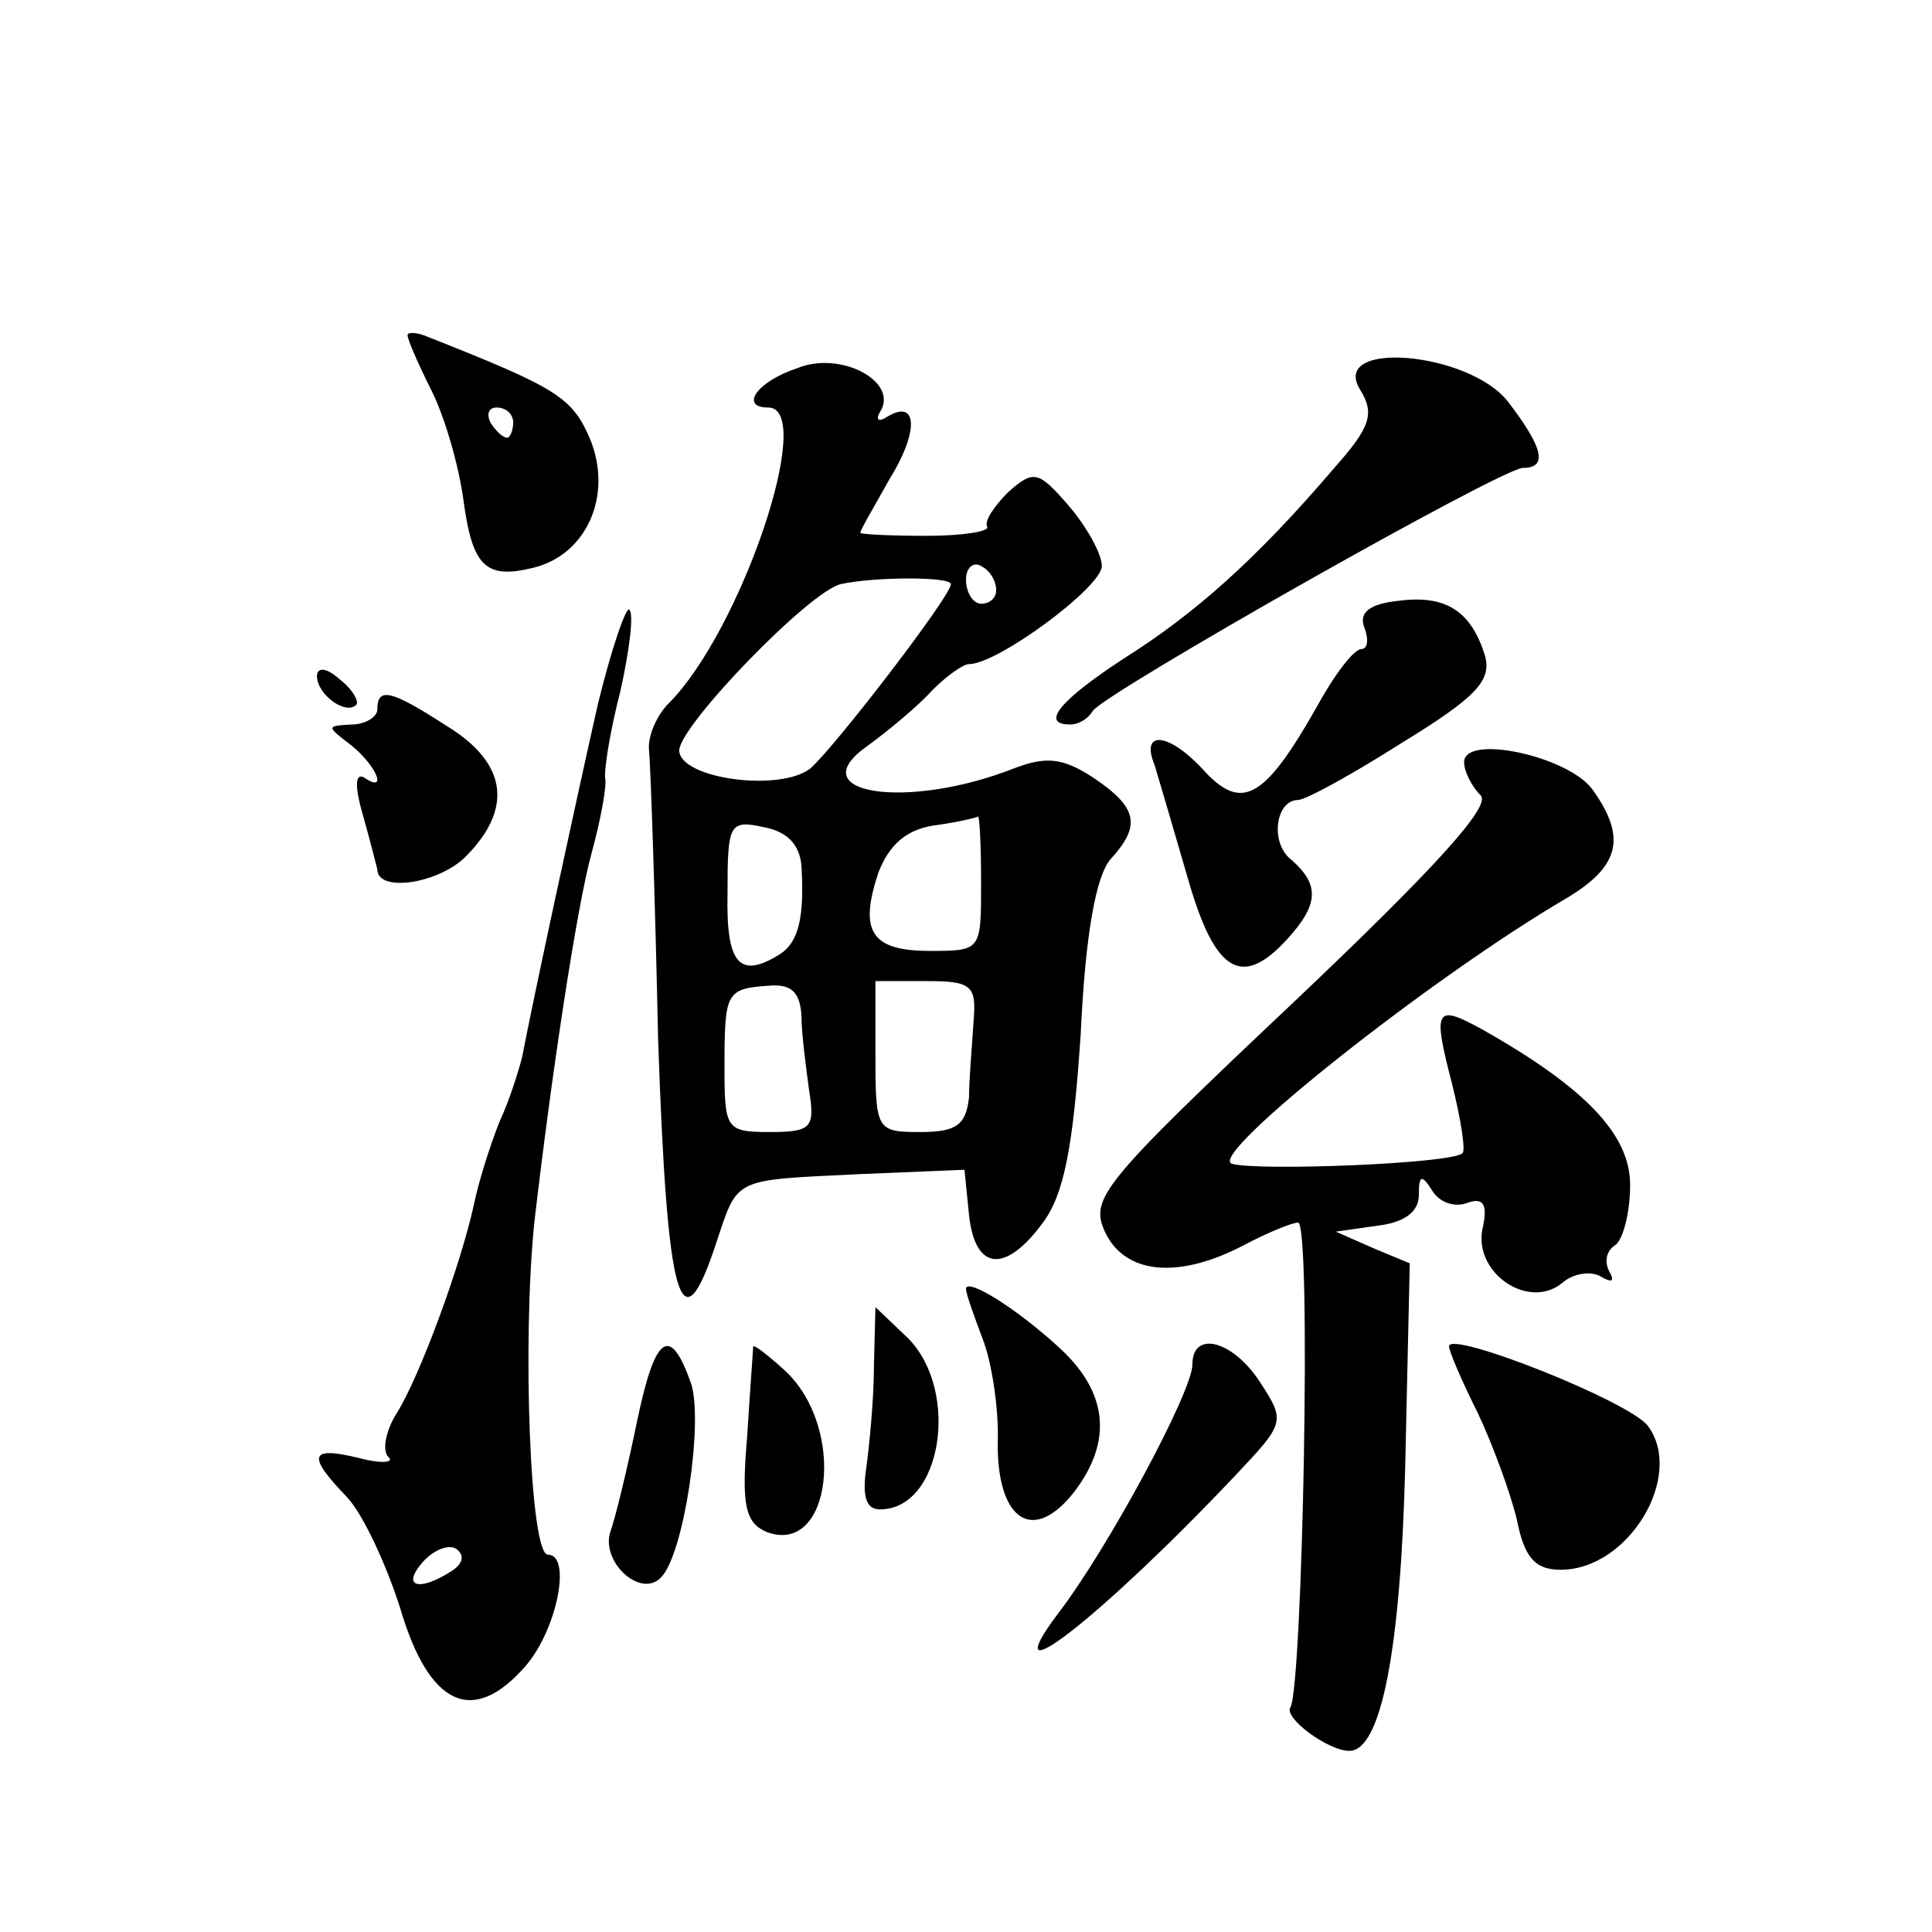
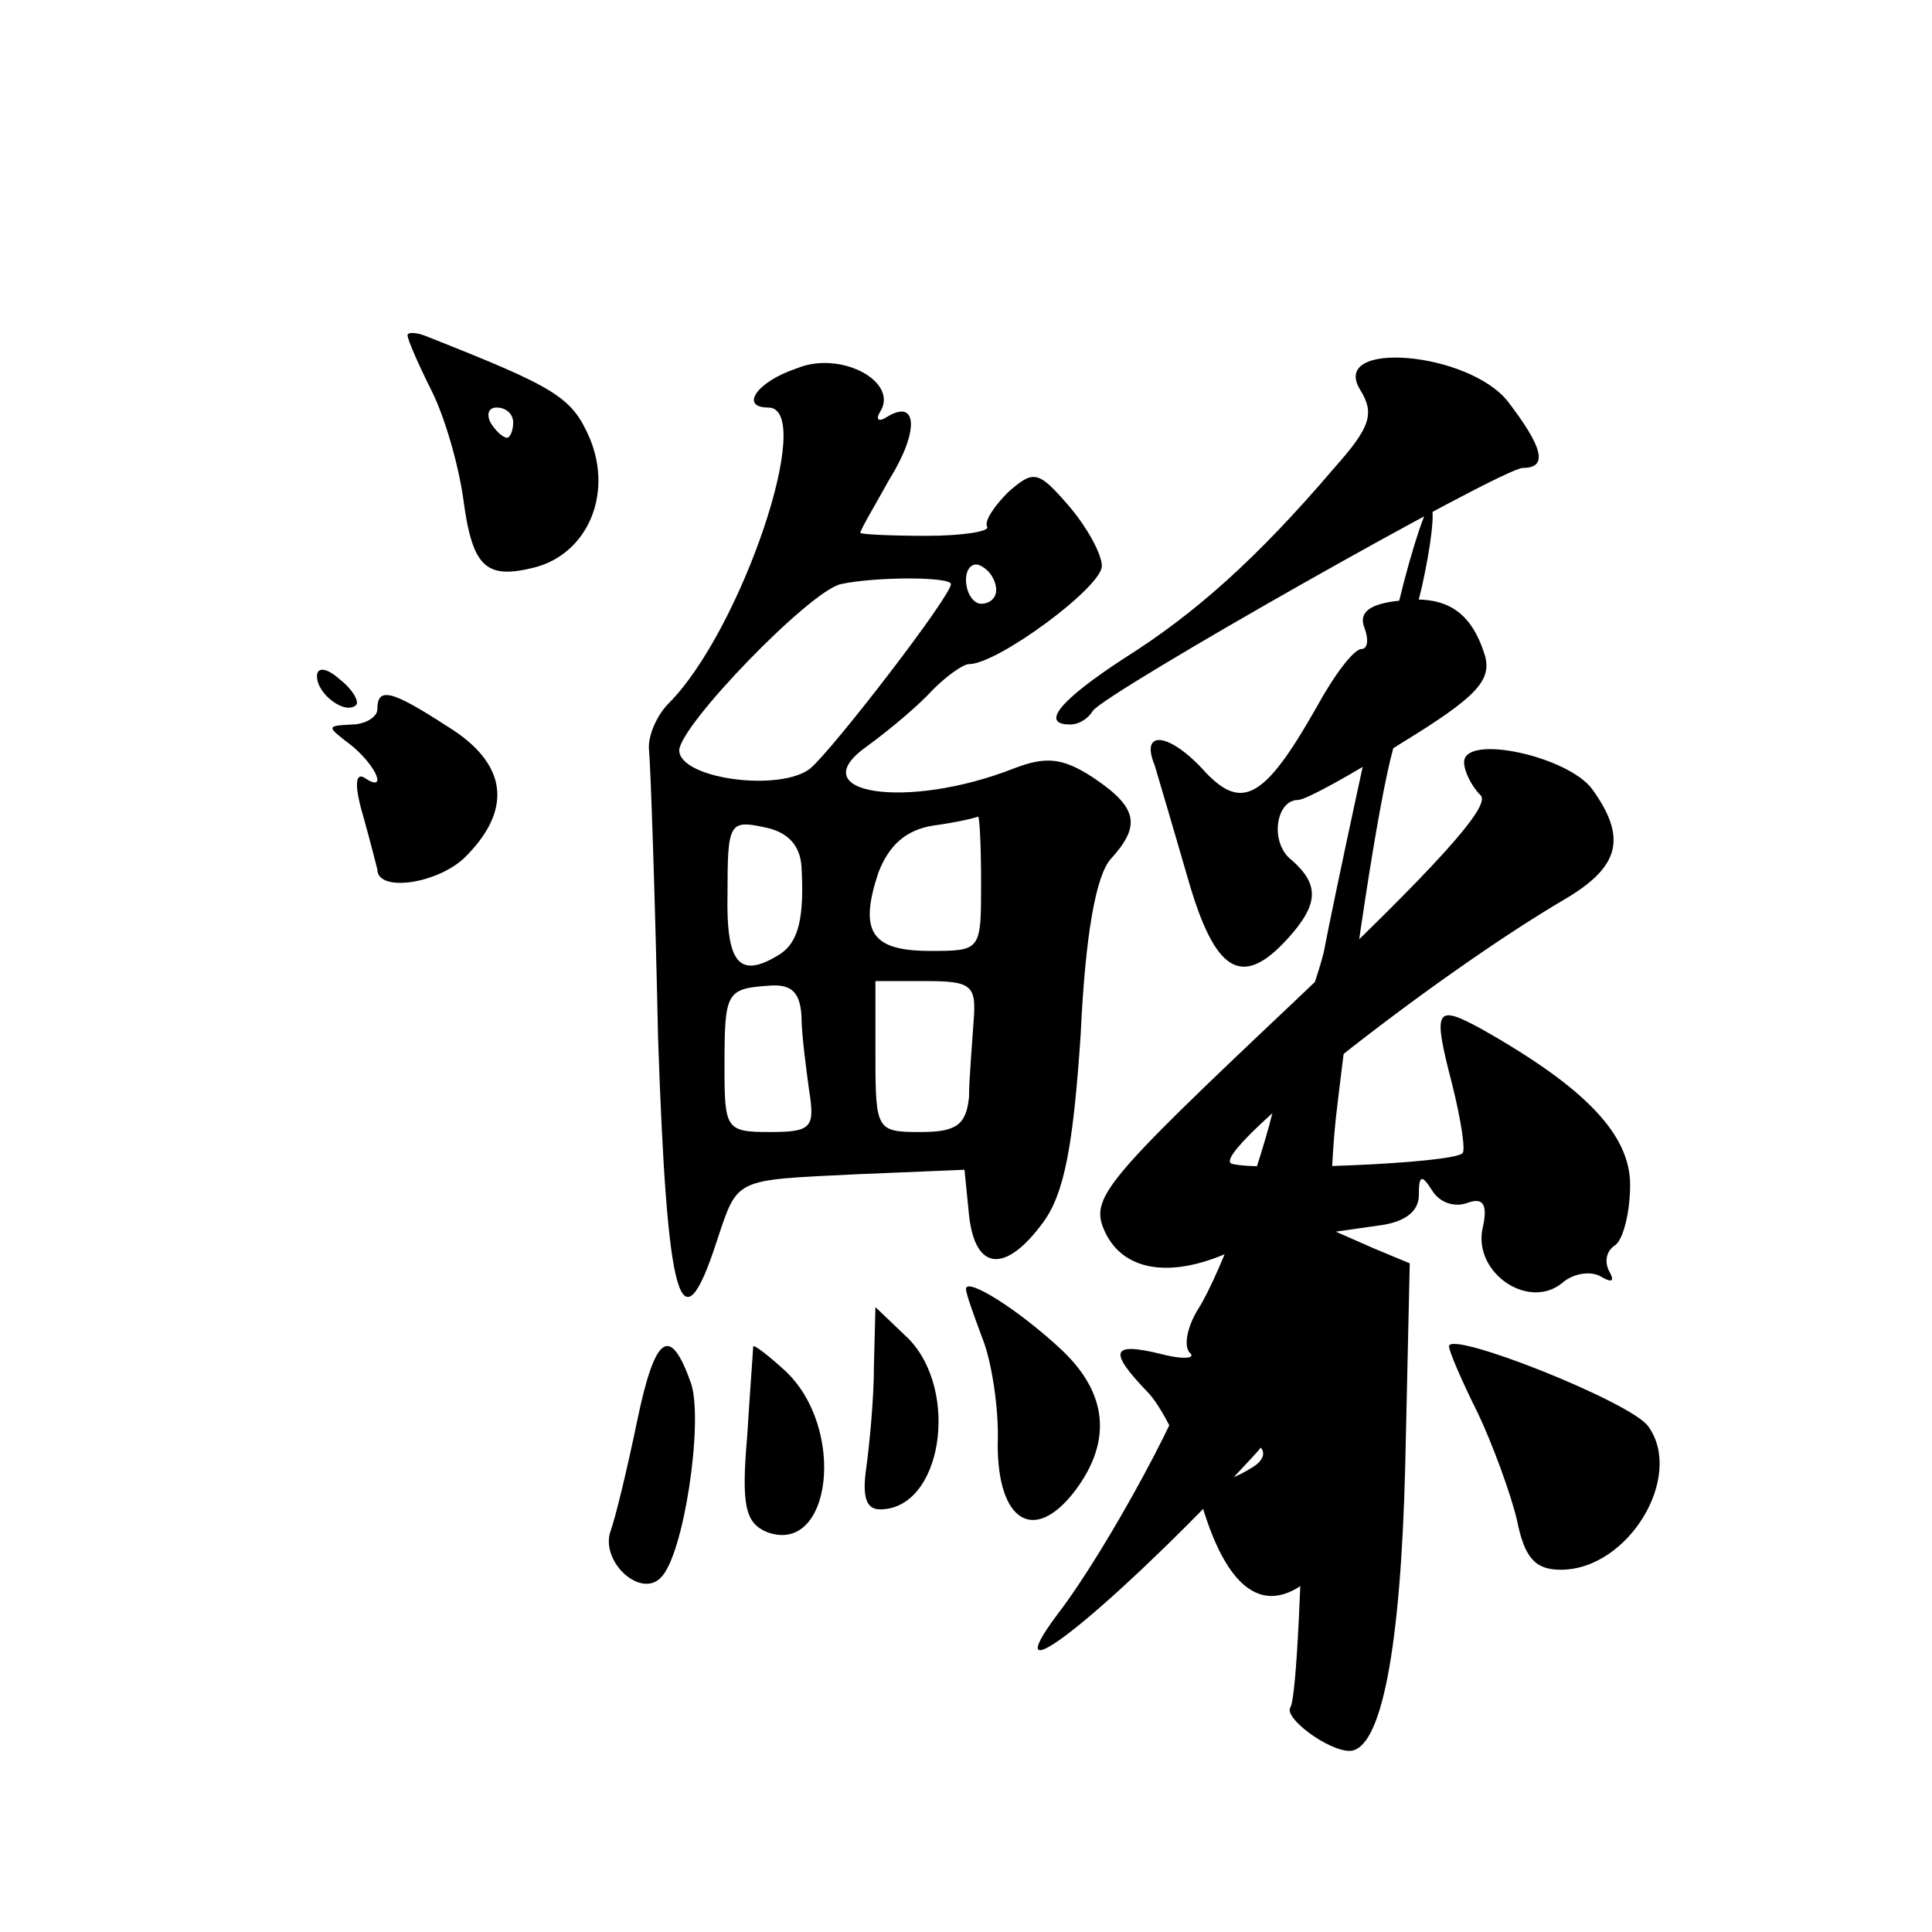
<svg xmlns="http://www.w3.org/2000/svg" version="1.0" width="128pt" height="128pt" viewBox="0 0 128 128" preserveAspectRatio="xMidYMid meet">
  <g transform="translate(0,128) scale(0.1,-0.1)" fill="#0" stroke="none">
-     <path d="M270 1058 c0 -3 7 -19 16 -37 9 -18 18 -50 21 -72 6 -45 15 -53 47 -45 35 9 52 48 37 85 -12 28 -22 34 -108 68 -7 3 -13 3 -13 1z m70 -58 c0 -5 -2 -10 -4 -10 -3 0 -8 5 -11 10 -3 6 -1 10 4 10 6 0 11 -4 11 -10z M528 1036 c-27 -9 -38 -26 -19 -26 32 0 -18 -148 -66 -196 -8 -8 -14 -22 -13 -31 1 -10 4 -96 6 -191 6 -176 15 -208 39 -134 14 42 11 40 92 44 l72 3 3 -30 c4 -37 24 -39 49 -5 14 19 20 50 25 125 3 65 10 105 20 116 20 22 18 34 -12 54 -20 13 -31 14 -52 6 -71 -28 -143 -17 -97 15 15 11 34 27 43 37 9 9 20 17 24 17 19 0 88 51 88 65 0 8 -10 26 -22 40 -20 23 -23 24 -40 9 -9 -9 -16 -19 -14 -23 2 -3 -16 -6 -40 -6 -24 0 -44 1 -44 2 0 2 9 17 19 35 20 32 19 54 -1 42 -6 -4 -8 -2 -5 3 13 20 -26 41 -55 29z m132 -147 c0 -5 -4 -9 -10 -9 -5 0 -10 7 -10 16 0 8 5 12 10 9 6 -3 10 -10 10 -16z m-30 4 c0 -8 -77 -108 -93 -122 -20 -16 -87 -7 -87 12 1 17 86 105 107 110 23 5 73 5 73 0z m-99 -187 c2 -34 -2 -50 -14 -58 -27 -17 -36 -7 -35 40 0 46 1 49 24 44 16 -3 24 -12 25 -26z m119 -11 c0 -45 0 -45 -34 -45 -39 0 -47 13 -34 52 7 18 18 28 36 31 15 2 28 5 30 6 1 0 2 -19 2 -44z m-119 -88 c0 -12 3 -34 5 -49 4 -25 2 -28 -26 -28 -29 0 -30 2 -30 43 0 50 1 52 30 54 14 1 20 -4 21 -20z m114 -4 c-1 -16 -3 -38 -3 -50 -2 -18 -8 -23 -32 -23 -29 0 -30 1 -30 50 l0 50 34 0 c30 0 33 -3 31 -27z M901 1022 c10 -16 7 -25 -17 -52 -52 -61 -93 -97 -139 -126 -43 -28 -56 -44 -36 -44 6 0 12 4 15 9 8 12 271 161 285 161 17 0 13 14 -10 44 -26 33 -118 41 -98 8z M927 882 c-20 -2 -27 -8 -23 -18 3 -8 2 -14 -2 -14 -5 0 -18 -17 -30 -39 -34 -60 -49 -68 -73 -43 -24 27 -44 29 -34 5 3 -10 13 -44 22 -75 18 -63 36 -73 66 -40 21 23 21 36 3 52 -15 11 -11 40 4 40 5 0 36 17 69 38 49 30 59 41 55 57 -9 30 -26 41 -57 37z M396 813 c-14 -62 -43 -196 -50 -233 -2 -8 -8 -28 -15 -43 -6 -15 -14 -40 -17 -55 -9 -41 -36 -114 -51 -138 -7 -11 -10 -24 -6 -29 5 -4 -4 -5 -19 -1 -33 8 -35 2 -8 -26 11 -12 26 -45 35 -73 19 -65 48 -79 83 -39 21 24 31 74 15 74 -12 0 -17 142 -9 220 11 95 28 209 38 245 6 22 10 44 9 49 -1 5 3 31 10 58 6 27 9 51 6 54 -2 3 -12 -26 -21 -63z m-97 -574 c-22 -14 -33 -10 -19 6 7 8 17 12 22 9 6 -4 5 -10 -3 -15z M210 832 c0 -12 19 -26 26 -19 2 2 -2 10 -11 17 -9 8 -15 8 -15 2z M250 810 c0 -5 -8 -10 -17 -10 -17 -1 -17 -1 0 -14 17 -14 24 -32 8 -21 -6 3 -6 -7 0 -27 5 -18 9 -34 9 -34 0 -15 38 -10 57 7 33 32 30 63 -11 88 -37 24 -46 26 -46 11z M970 775 c0 -6 5 -16 11 -22 7 -7 -30 -48 -125 -138 -126 -119 -134 -129 -124 -151 13 -28 48 -32 92 -9 15 8 32 15 36 15 9 0 3 -306 -5 -321 -5 -7 25 -29 39 -29 21 0 34 67 37 189 l3 134 -24 10 -25 11 28 4 c17 2 27 9 27 20 0 14 2 14 9 3 5 -8 15 -11 23 -8 11 4 14 -1 10 -18 -5 -29 31 -53 53 -35 8 7 20 8 26 4 7 -4 9 -3 5 4 -3 6 -2 13 4 17 5 3 10 21 10 40 0 33 -29 64 -98 103 -31 17 -33 14 -20 -36 6 -24 9 -44 7 -46 -7 -7 -136 -12 -153 -7 -16 6 133 124 222 176 35 21 40 40 17 72 -16 22 -85 37 -85 18z M640 426 c0 -3 5 -17 11 -33 6 -15 11 -47 10 -70 0 -51 24 -66 51 -31 25 33 22 65 -9 94 -29 27 -63 48 -63 40z M579 375 c0 -22 -3 -52 -5 -67 -3 -20 0 -28 9 -28 41 0 53 78 19 113 l-22 21 -1 -39z M422 338 c-6 -29 -14 -63 -18 -74 -5 -20 21 -43 34 -29 15 15 28 102 20 128 -14 40 -24 33 -36 -25z M499 388 c0 -2 -2 -28 -4 -60 -4 -46 -1 -57 13 -63 43 -16 53 69 12 107 -11 10 -20 17 -21 16z M790 376 c0 -18 -56 -122 -89 -165 -45 -60 30 -1 117 91 33 35 34 36 17 62 -18 28 -45 35 -45 12z M960 388 c0 -3 8 -22 19 -44 10 -21 22 -54 26 -71 5 -25 12 -33 29 -33 45 0 82 62 58 95 -11 16 -132 64 -132 53z" />
+     <path d="M270 1058 c0 -3 7 -19 16 -37 9 -18 18 -50 21 -72 6 -45 15 -53 47 -45 35 9 52 48 37 85 -12 28 -22 34 -108 68 -7 3 -13 3 -13 1z m70 -58 c0 -5 -2 -10 -4 -10 -3 0 -8 5 -11 10 -3 6 -1 10 4 10 6 0 11 -4 11 -10z M528 1036 c-27 -9 -38 -26 -19 -26 32 0 -18 -148 -66 -196 -8 -8 -14 -22 -13 -31 1 -10 4 -96 6 -191 6 -176 15 -208 39 -134 14 42 11 40 92 44 l72 3 3 -30 c4 -37 24 -39 49 -5 14 19 20 50 25 125 3 65 10 105 20 116 20 22 18 34 -12 54 -20 13 -31 14 -52 6 -71 -28 -143 -17 -97 15 15 11 34 27 43 37 9 9 20 17 24 17 19 0 88 51 88 65 0 8 -10 26 -22 40 -20 23 -23 24 -40 9 -9 -9 -16 -19 -14 -23 2 -3 -16 -6 -40 -6 -24 0 -44 1 -44 2 0 2 9 17 19 35 20 32 19 54 -1 42 -6 -4 -8 -2 -5 3 13 20 -26 41 -55 29z m132 -147 c0 -5 -4 -9 -10 -9 -5 0 -10 7 -10 16 0 8 5 12 10 9 6 -3 10 -10 10 -16z m-30 4 c0 -8 -77 -108 -93 -122 -20 -16 -87 -7 -87 12 1 17 86 105 107 110 23 5 73 5 73 0z m-99 -187 c2 -34 -2 -50 -14 -58 -27 -17 -36 -7 -35 40 0 46 1 49 24 44 16 -3 24 -12 25 -26z m119 -11 c0 -45 0 -45 -34 -45 -39 0 -47 13 -34 52 7 18 18 28 36 31 15 2 28 5 30 6 1 0 2 -19 2 -44z m-119 -88 c0 -12 3 -34 5 -49 4 -25 2 -28 -26 -28 -29 0 -30 2 -30 43 0 50 1 52 30 54 14 1 20 -4 21 -20z m114 -4 c-1 -16 -3 -38 -3 -50 -2 -18 -8 -23 -32 -23 -29 0 -30 1 -30 50 l0 50 34 0 c30 0 33 -3 31 -27z M901 1022 c10 -16 7 -25 -17 -52 -52 -61 -93 -97 -139 -126 -43 -28 -56 -44 -36 -44 6 0 12 4 15 9 8 12 271 161 285 161 17 0 13 14 -10 44 -26 33 -118 41 -98 8z M927 882 c-20 -2 -27 -8 -23 -18 3 -8 2 -14 -2 -14 -5 0 -18 -17 -30 -39 -34 -60 -49 -68 -73 -43 -24 27 -44 29 -34 5 3 -10 13 -44 22 -75 18 -63 36 -73 66 -40 21 23 21 36 3 52 -15 11 -11 40 4 40 5 0 36 17 69 38 49 30 59 41 55 57 -9 30 -26 41 -57 37z c-14 -62 -43 -196 -50 -233 -2 -8 -8 -28 -15 -43 -6 -15 -14 -40 -17 -55 -9 -41 -36 -114 -51 -138 -7 -11 -10 -24 -6 -29 5 -4 -4 -5 -19 -1 -33 8 -35 2 -8 -26 11 -12 26 -45 35 -73 19 -65 48 -79 83 -39 21 24 31 74 15 74 -12 0 -17 142 -9 220 11 95 28 209 38 245 6 22 10 44 9 49 -1 5 3 31 10 58 6 27 9 51 6 54 -2 3 -12 -26 -21 -63z m-97 -574 c-22 -14 -33 -10 -19 6 7 8 17 12 22 9 6 -4 5 -10 -3 -15z M210 832 c0 -12 19 -26 26 -19 2 2 -2 10 -11 17 -9 8 -15 8 -15 2z M250 810 c0 -5 -8 -10 -17 -10 -17 -1 -17 -1 0 -14 17 -14 24 -32 8 -21 -6 3 -6 -7 0 -27 5 -18 9 -34 9 -34 0 -15 38 -10 57 7 33 32 30 63 -11 88 -37 24 -46 26 -46 11z M970 775 c0 -6 5 -16 11 -22 7 -7 -30 -48 -125 -138 -126 -119 -134 -129 -124 -151 13 -28 48 -32 92 -9 15 8 32 15 36 15 9 0 3 -306 -5 -321 -5 -7 25 -29 39 -29 21 0 34 67 37 189 l3 134 -24 10 -25 11 28 4 c17 2 27 9 27 20 0 14 2 14 9 3 5 -8 15 -11 23 -8 11 4 14 -1 10 -18 -5 -29 31 -53 53 -35 8 7 20 8 26 4 7 -4 9 -3 5 4 -3 6 -2 13 4 17 5 3 10 21 10 40 0 33 -29 64 -98 103 -31 17 -33 14 -20 -36 6 -24 9 -44 7 -46 -7 -7 -136 -12 -153 -7 -16 6 133 124 222 176 35 21 40 40 17 72 -16 22 -85 37 -85 18z M640 426 c0 -3 5 -17 11 -33 6 -15 11 -47 10 -70 0 -51 24 -66 51 -31 25 33 22 65 -9 94 -29 27 -63 48 -63 40z M579 375 c0 -22 -3 -52 -5 -67 -3 -20 0 -28 9 -28 41 0 53 78 19 113 l-22 21 -1 -39z M422 338 c-6 -29 -14 -63 -18 -74 -5 -20 21 -43 34 -29 15 15 28 102 20 128 -14 40 -24 33 -36 -25z M499 388 c0 -2 -2 -28 -4 -60 -4 -46 -1 -57 13 -63 43 -16 53 69 12 107 -11 10 -20 17 -21 16z M790 376 c0 -18 -56 -122 -89 -165 -45 -60 30 -1 117 91 33 35 34 36 17 62 -18 28 -45 35 -45 12z M960 388 c0 -3 8 -22 19 -44 10 -21 22 -54 26 -71 5 -25 12 -33 29 -33 45 0 82 62 58 95 -11 16 -132 64 -132 53z" />
  </g>
</svg>